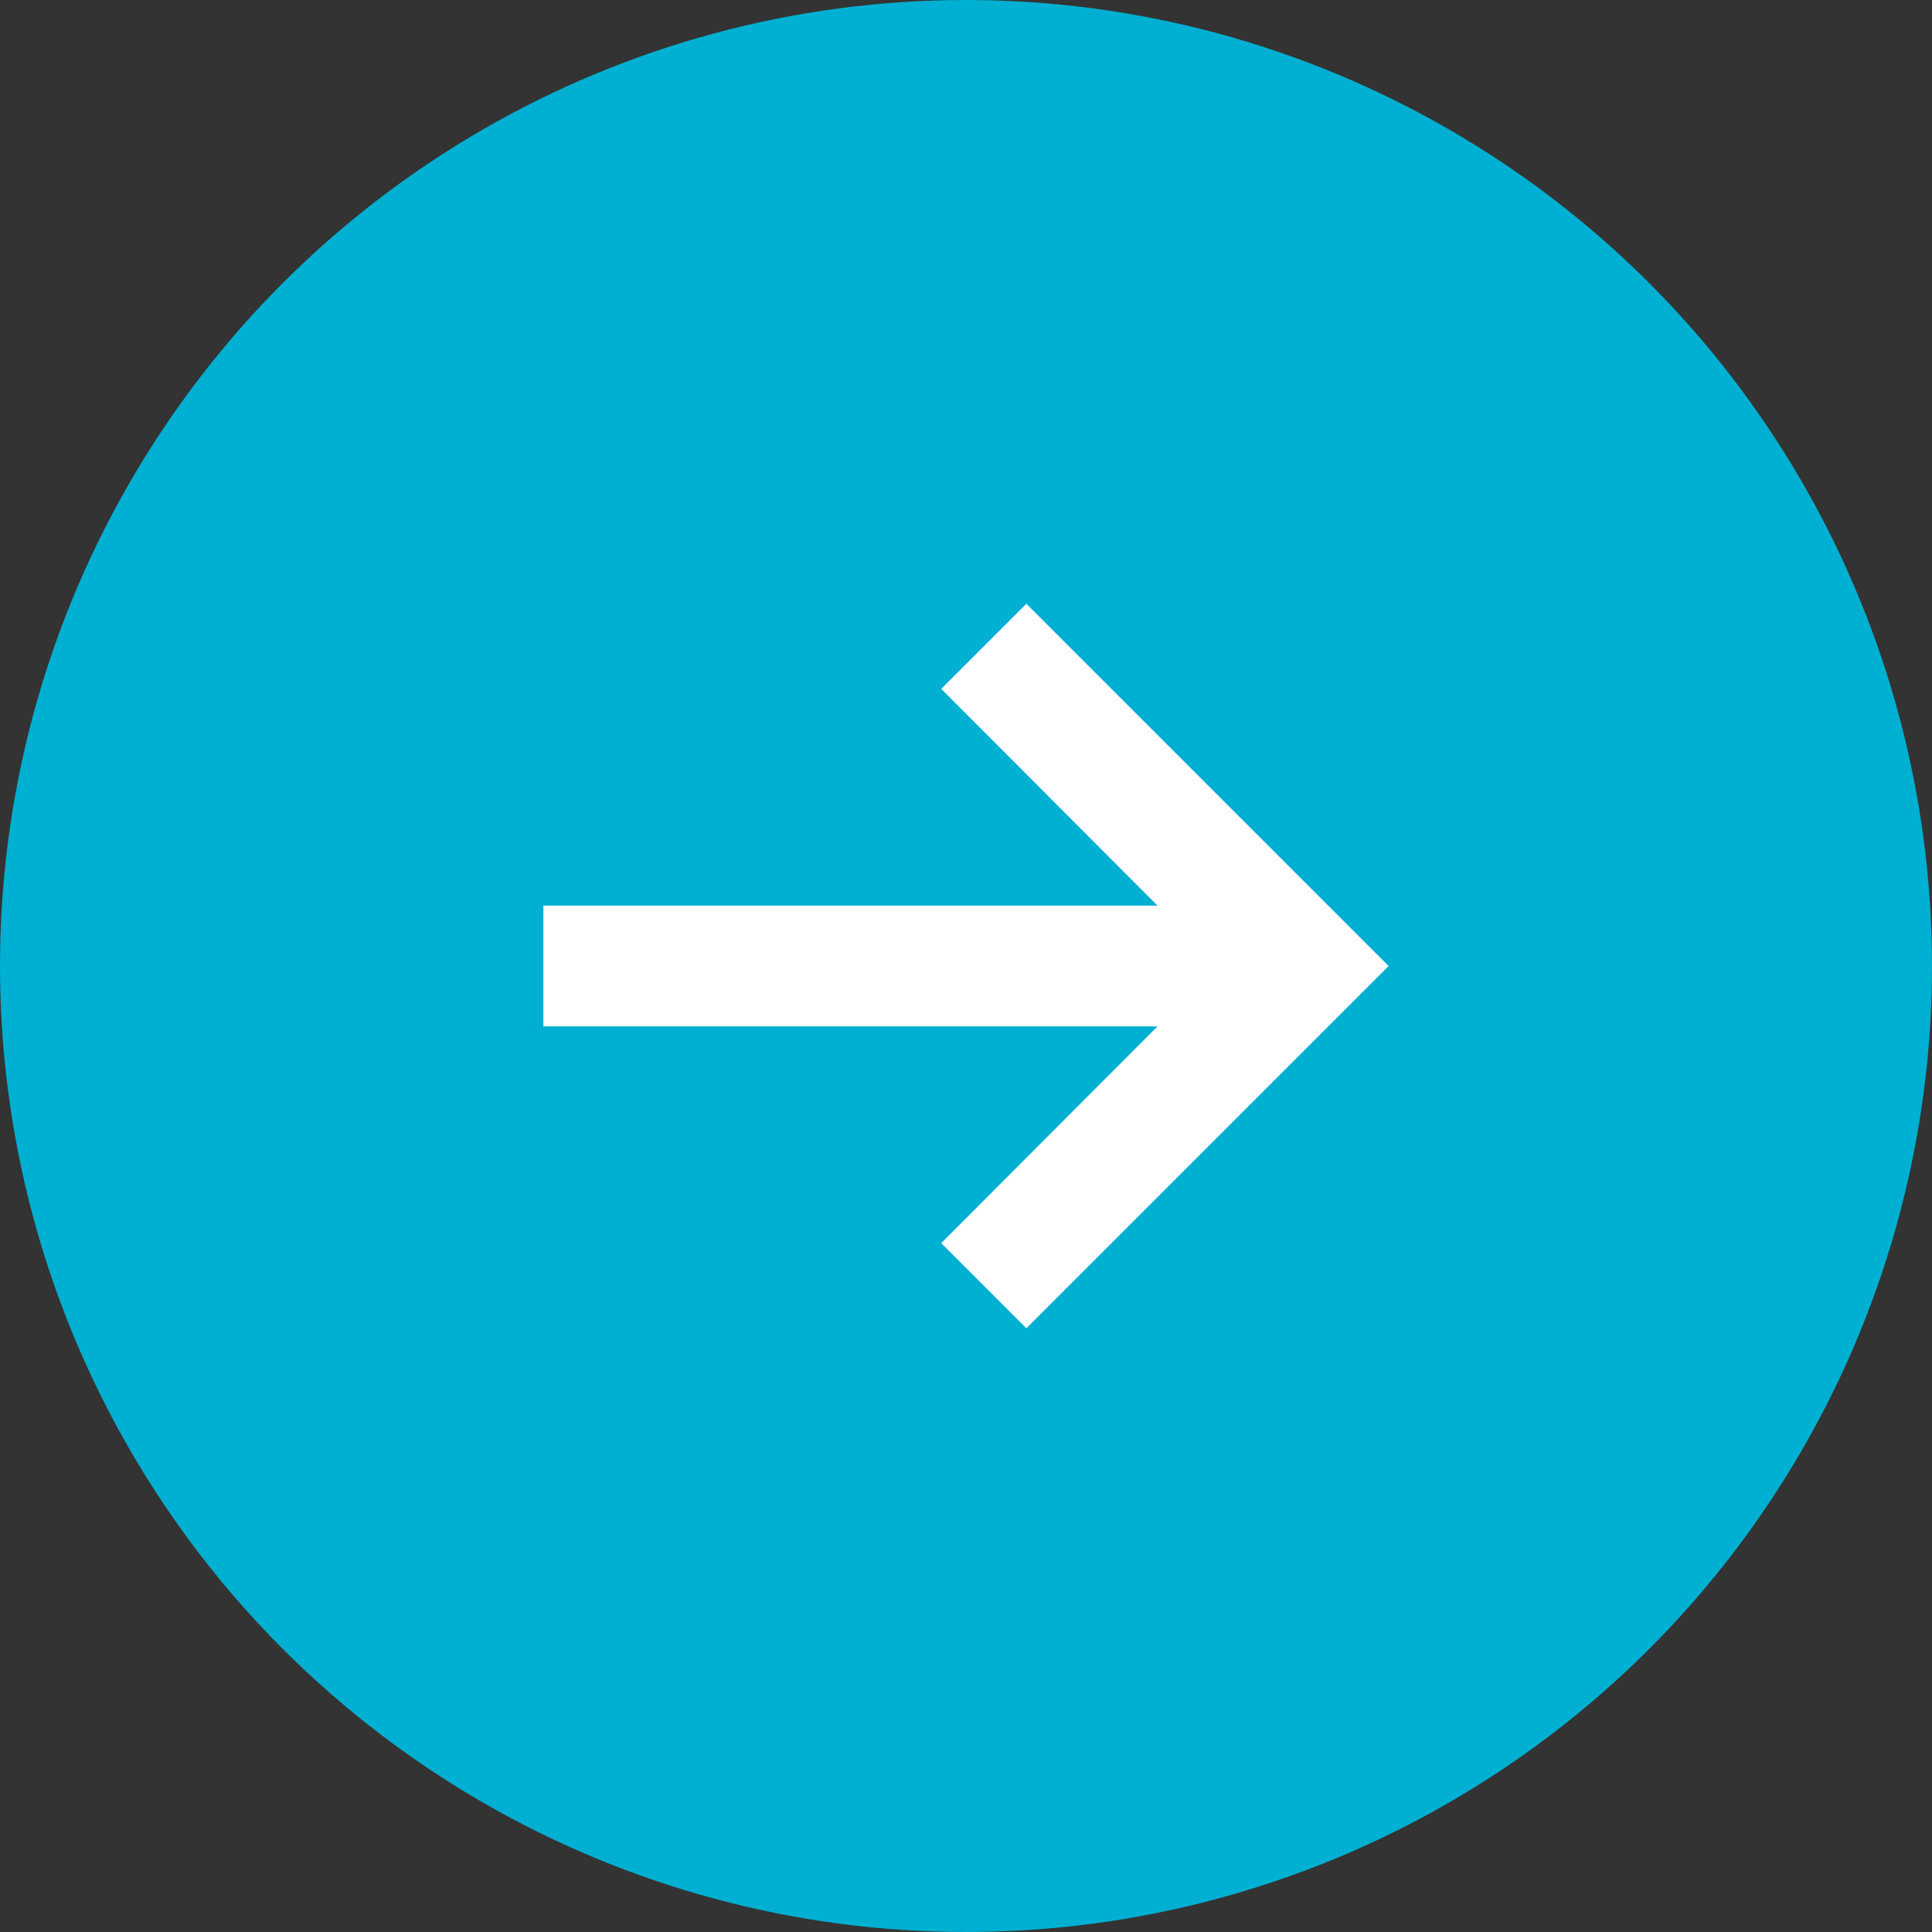
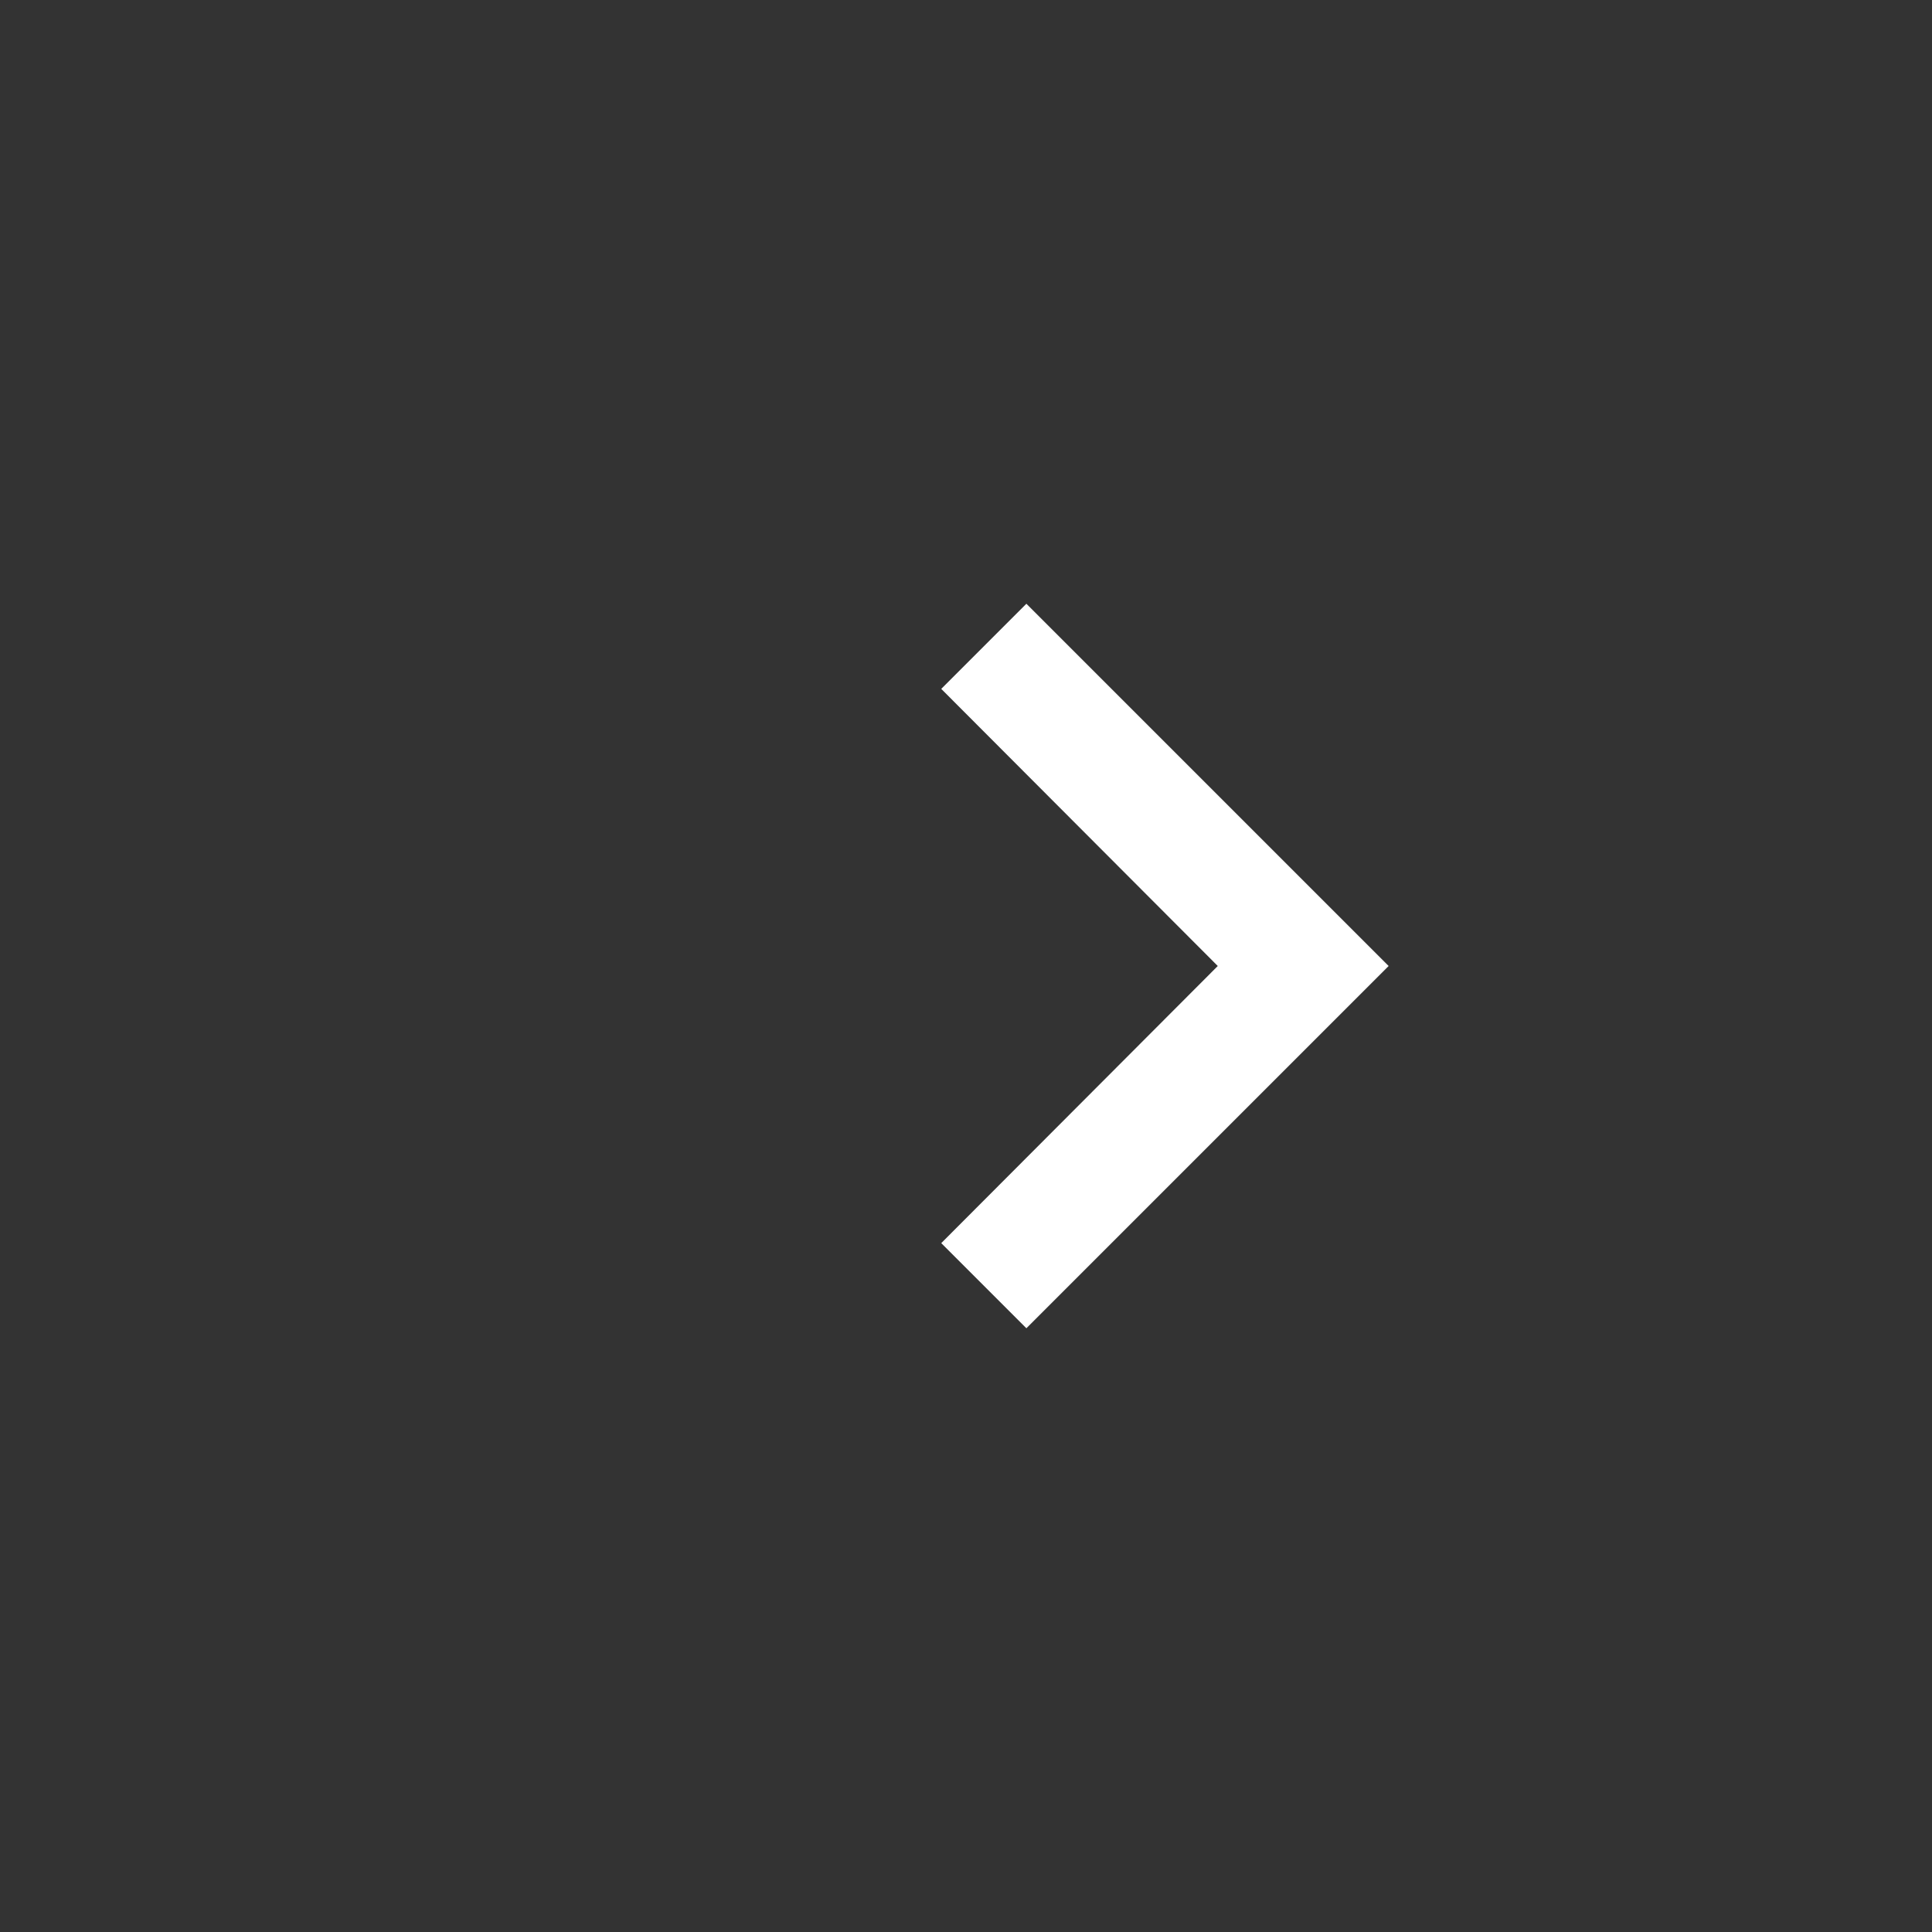
<svg xmlns="http://www.w3.org/2000/svg" width="32" height="32" viewBox="0 0 32 32" fill="none">
  <rect x="0" y="0" width="32" height="32" fill="#333333" stroke="none" />
-   <circle cx="16" cy="16" r="16" transform="rotate(-90 16 16)" fill="#00B0D2" />
  <path fill-rule="evenodd" clip-rule="evenodd" d="M17 10L15.59 11.41L20.17 16L15.59 20.59L17 22L23 16L17 10Z" fill="white" />
  <mask id="mask0_238_286" style="mask-type:alpha" maskUnits="userSpaceOnUse" x="15" y="10" width="8" height="13">
-     <path fill-rule="evenodd" clip-rule="evenodd" d="M17 10L15.59 11.41L20.17 16L15.59 20.59L17 22L23 16L17 10Z" fill="white" />
-   </mask>
+     </mask>
  <g mask="url(#mask0_238_286)">
</g>
-   <line x1="9" y1="16" x2="21" y2="16" stroke="white" stroke-width="2" />
</svg>